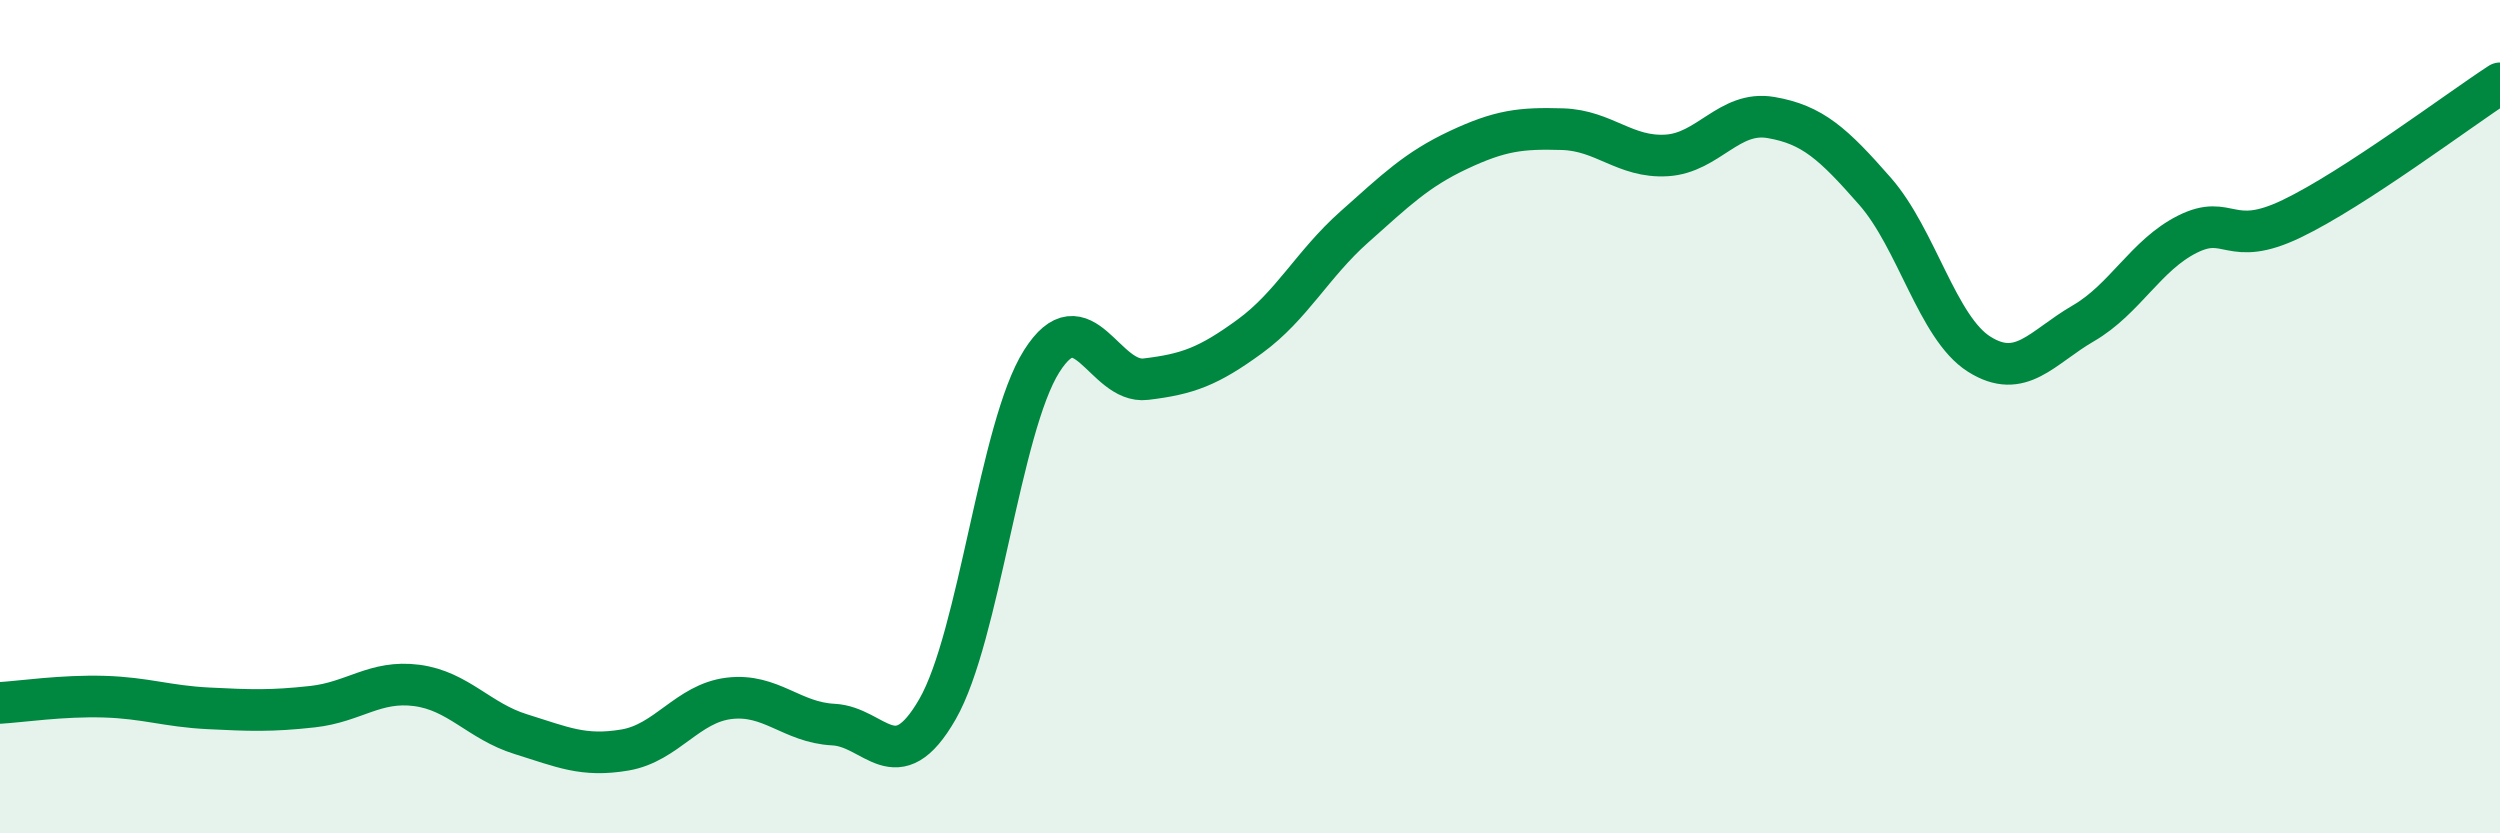
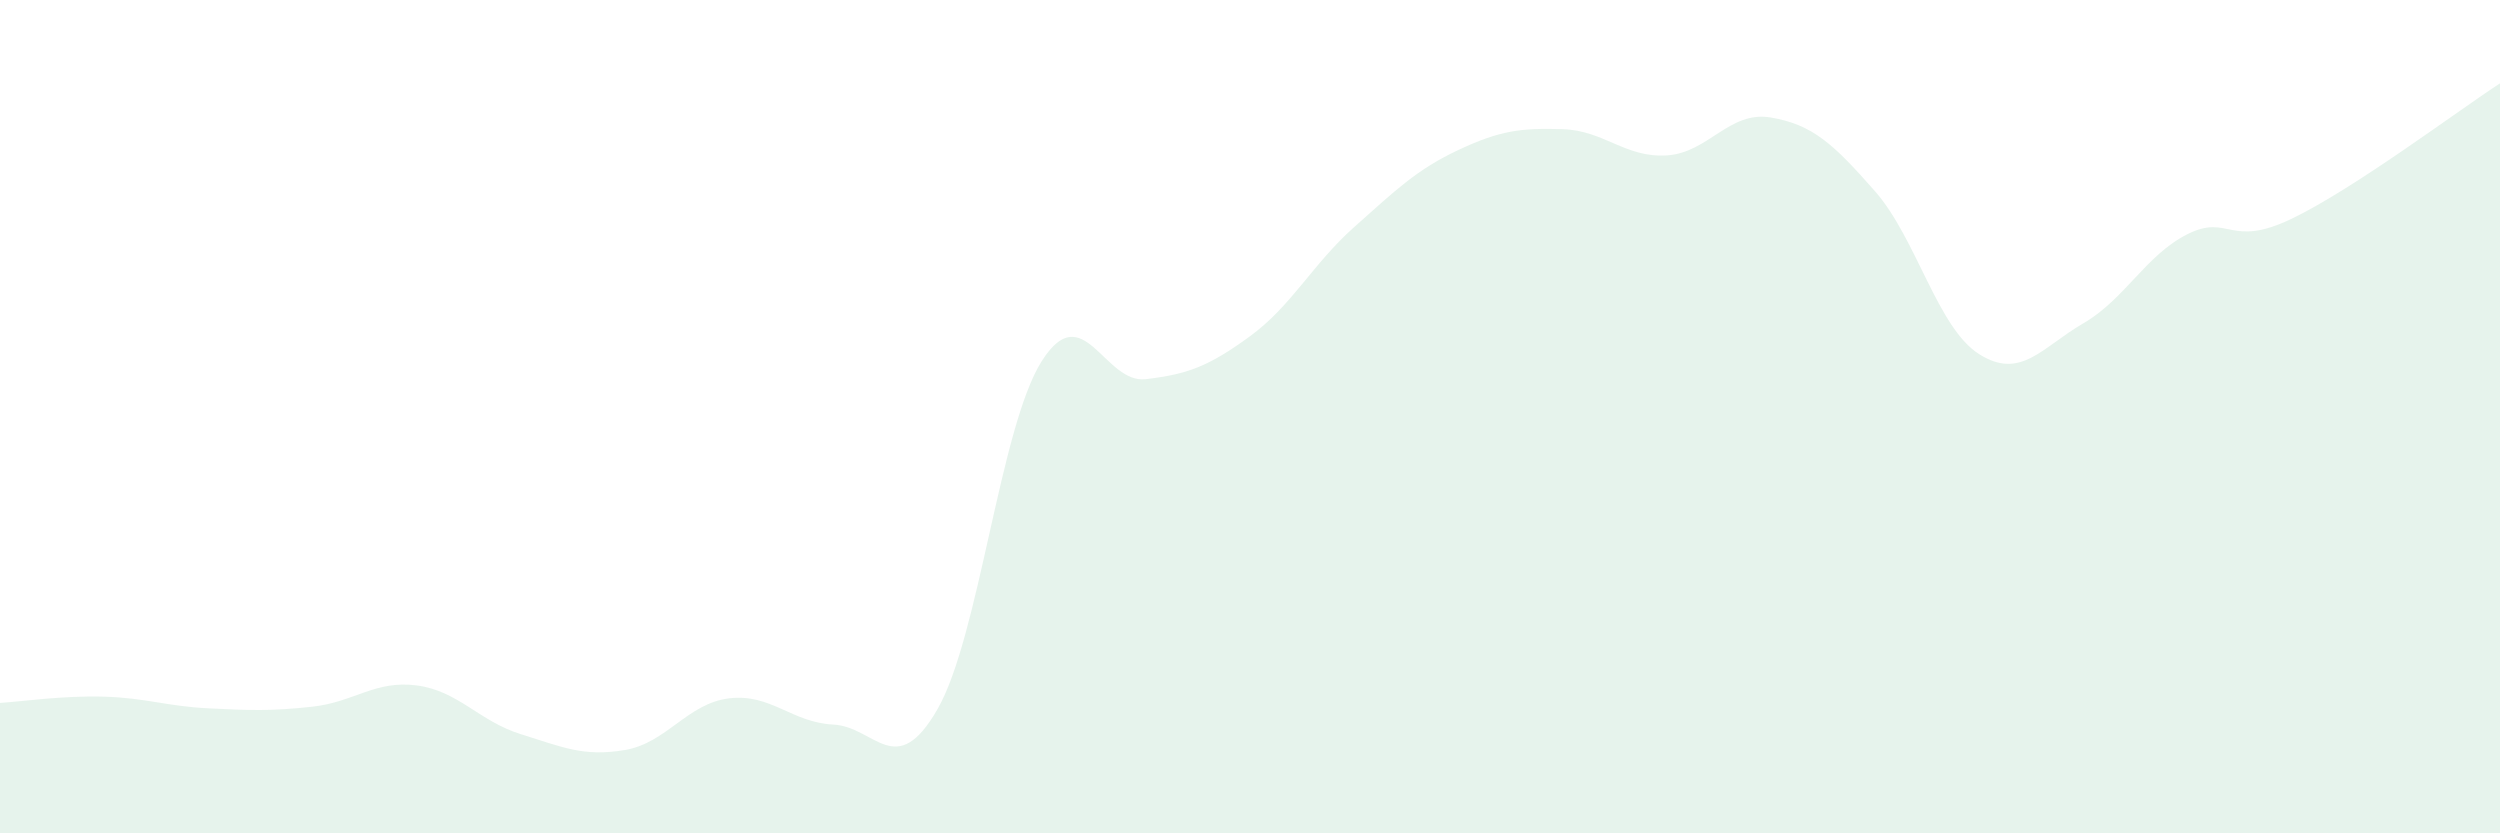
<svg xmlns="http://www.w3.org/2000/svg" width="60" height="20" viewBox="0 0 60 20">
  <path d="M 0,16.87 C 0.5,16.84 1.5,16.69 2.5,16.72 C 3.5,16.75 4,16.95 5,17 C 6,17.05 6.5,17.07 7.5,16.96 C 8.5,16.85 9,16.32 10,16.45 C 11,16.58 11.5,17.31 12.5,17.62 C 13.5,17.93 14,18.17 15,18 C 16,17.83 16.5,16.88 17.5,16.76 C 18.5,16.64 19,17.34 20,17.39 C 21,17.44 21.5,18.76 22.5,17.02 C 23.5,15.28 24,10.25 25,8.67 C 26,7.09 26.5,9.22 27.5,9.1 C 28.5,8.98 29,8.8 30,8.07 C 31,7.34 31.5,6.34 32.5,5.45 C 33.5,4.56 34,4.07 35,3.6 C 36,3.13 36.5,3.07 37.5,3.1 C 38.5,3.13 39,3.79 40,3.73 C 41,3.67 41.5,2.65 42.5,2.82 C 43.5,2.99 44,3.45 45,4.59 C 46,5.73 46.5,7.87 47.5,8.5 C 48.5,9.13 49,8.34 50,7.76 C 51,7.18 51.5,6.12 52.5,5.62 C 53.5,5.12 53.5,5.97 55,5.25 C 56.5,4.53 59,2.65 60,2L60 20L0 20Z" fill="#008740" opacity="0.1" stroke-linecap="round" stroke-linejoin="round" />
-   <path d="M 0,16.87 C 0.5,16.84 1.5,16.69 2.5,16.72 C 3.5,16.75 4,16.95 5,17 C 6,17.05 6.5,17.07 7.5,16.96 C 8.5,16.85 9,16.32 10,16.45 C 11,16.58 11.5,17.31 12.5,17.62 C 13.5,17.93 14,18.17 15,18 C 16,17.83 16.5,16.88 17.5,16.76 C 18.5,16.64 19,17.34 20,17.39 C 21,17.44 21.5,18.76 22.5,17.02 C 23.5,15.28 24,10.25 25,8.67 C 26,7.09 26.5,9.22 27.5,9.1 C 28.5,8.98 29,8.8 30,8.07 C 31,7.34 31.5,6.34 32.5,5.45 C 33.5,4.56 34,4.07 35,3.6 C 36,3.13 36.5,3.07 37.5,3.1 C 38.5,3.13 39,3.79 40,3.73 C 41,3.67 41.5,2.65 42.5,2.82 C 43.5,2.99 44,3.45 45,4.59 C 46,5.73 46.5,7.87 47.5,8.5 C 48.5,9.13 49,8.34 50,7.76 C 51,7.18 51.5,6.12 52.5,5.62 C 53.5,5.12 53.5,5.97 55,5.25 C 56.5,4.53 59,2.65 60,2" stroke="#008740" stroke-width="1" fill="none" stroke-linecap="round" stroke-linejoin="round" />
</svg>